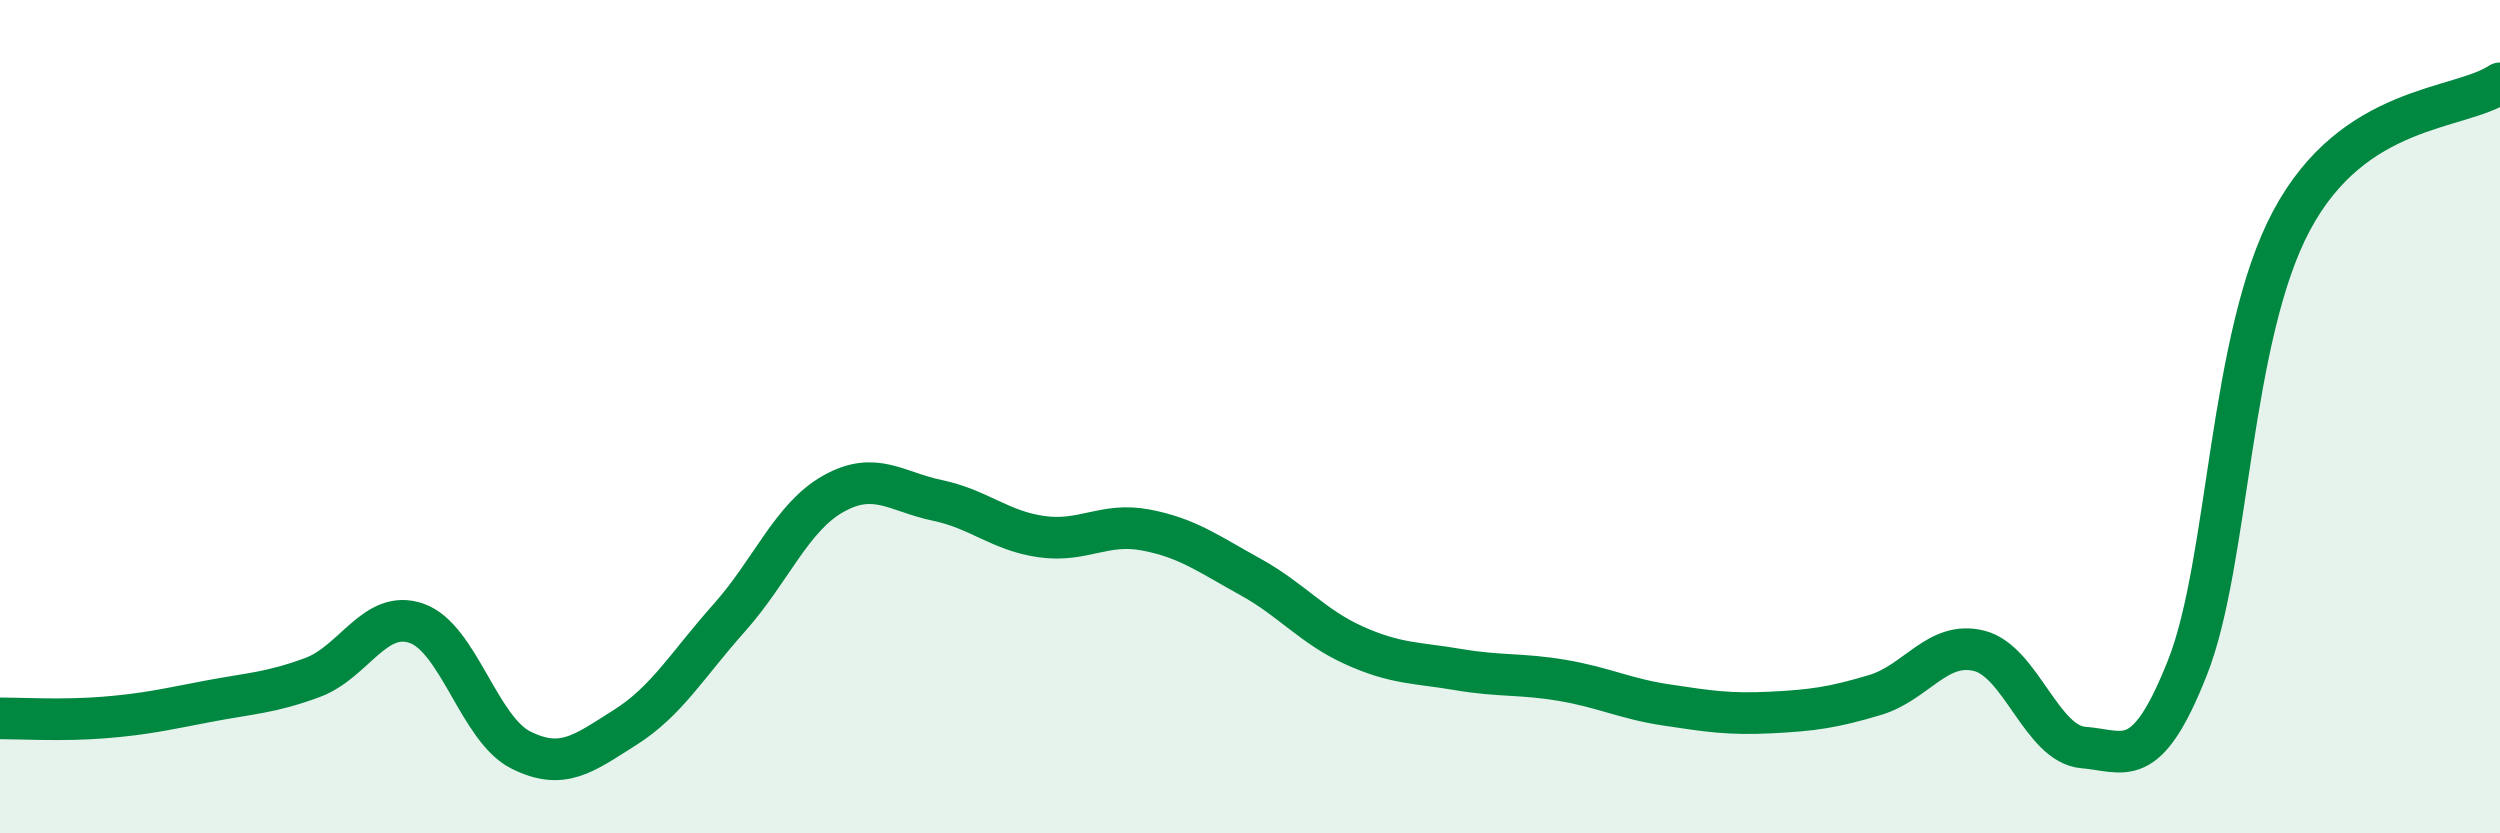
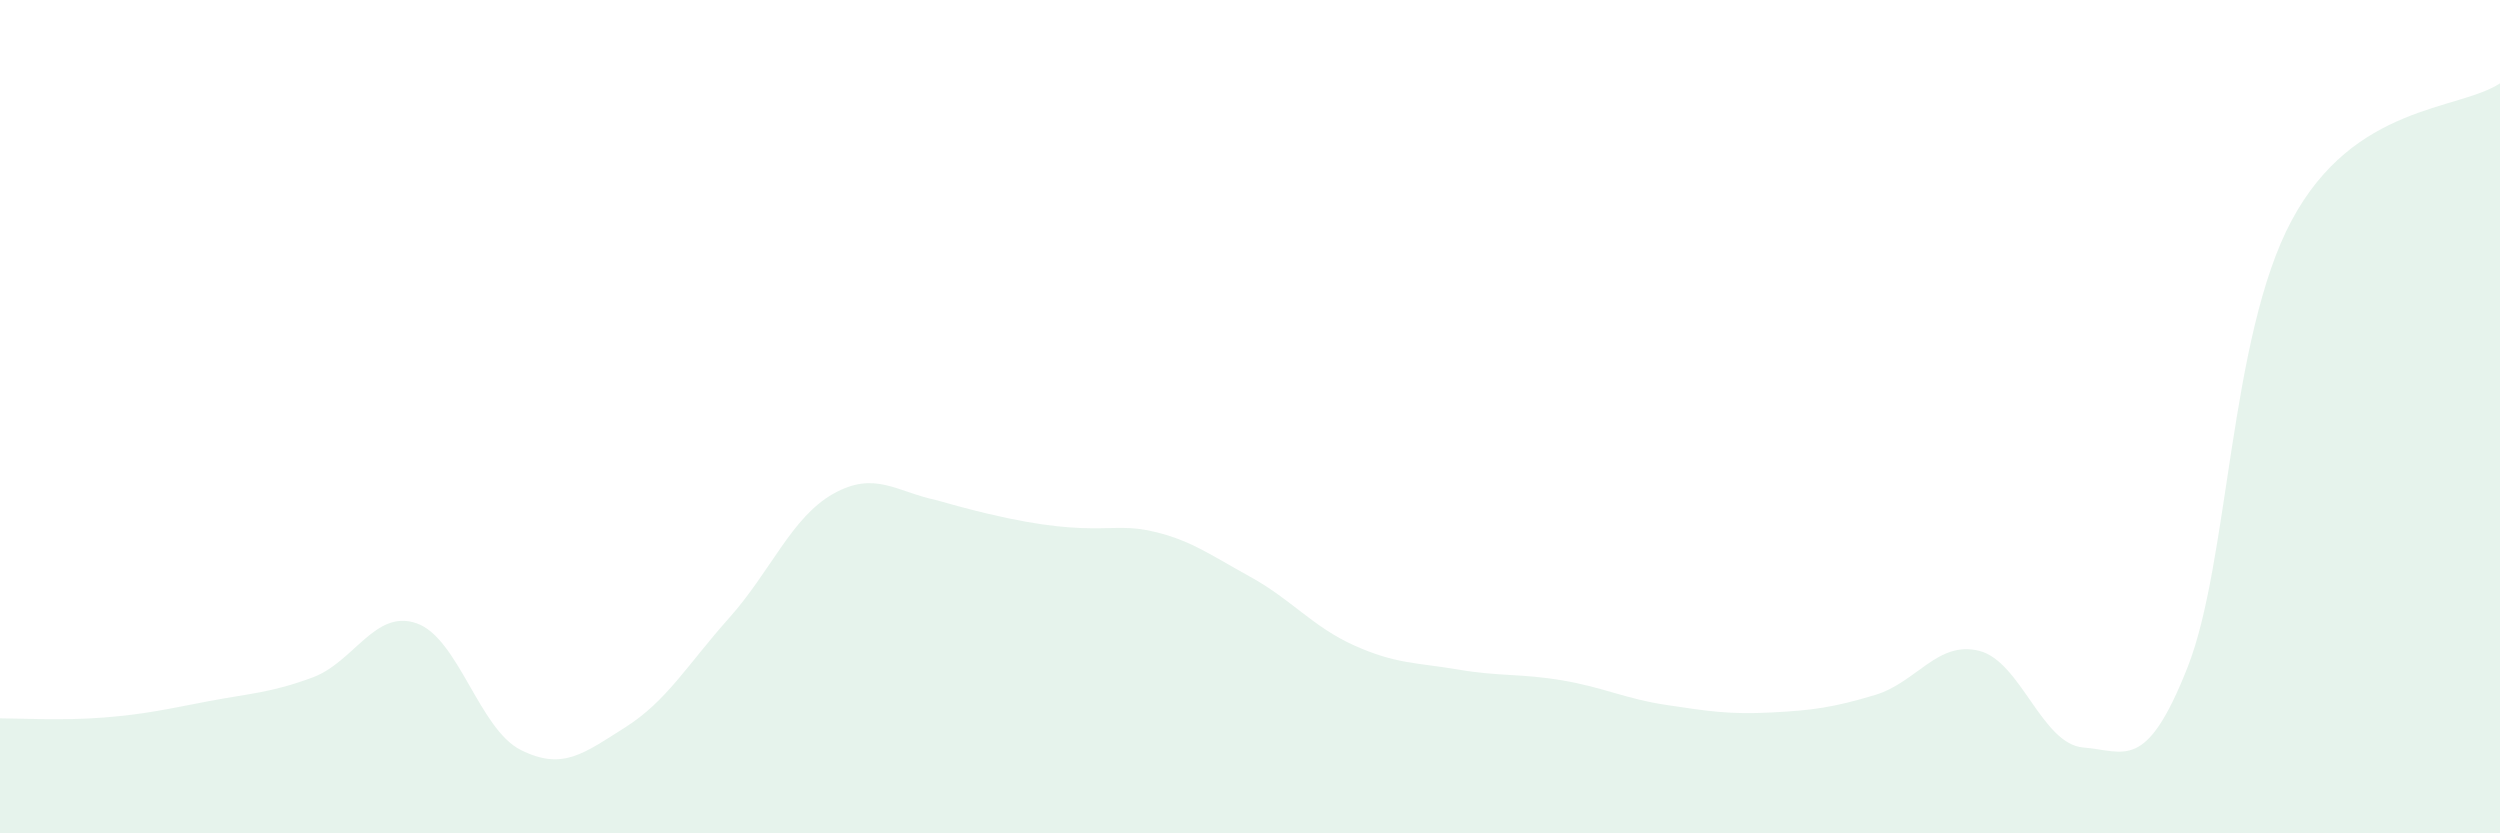
<svg xmlns="http://www.w3.org/2000/svg" width="60" height="20" viewBox="0 0 60 20">
-   <path d="M 0,17.24 C 0.5,17.24 1.5,17.3 2.5,17.22 C 3.5,17.14 4,17.02 5,16.83 C 6,16.64 6.5,16.63 7.5,16.26 C 8.5,15.89 9,14.61 10,14.96 C 11,15.31 11.5,17.5 12.5,18 C 13.5,18.5 14,18.09 15,17.46 C 16,16.83 16.5,15.95 17.5,14.83 C 18.5,13.71 19,12.41 20,11.85 C 21,11.29 21.5,11.8 22.5,12.01 C 23.5,12.22 24,12.74 25,12.88 C 26,13.02 26.5,12.53 27.5,12.72 C 28.5,12.91 29,13.29 30,13.84 C 31,14.39 31.5,15.04 32.5,15.49 C 33.5,15.94 34,15.9 35,16.07 C 36,16.24 36.5,16.16 37.5,16.33 C 38.5,16.5 39,16.77 40,16.92 C 41,17.07 41.5,17.15 42.5,17.1 C 43.5,17.05 44,16.98 45,16.68 C 46,16.38 46.5,15.37 47.5,15.62 C 48.5,15.87 49,17.86 50,17.94 C 51,18.02 51.5,18.55 52.5,16.02 C 53.5,13.49 53.5,8.09 55,5.29 C 56.5,2.49 59,2.66 60,2L60 20L0 20Z" fill="#008740" opacity="0.1" stroke-linecap="round" stroke-linejoin="round" />
-   <path d="M 0,17.24 C 0.5,17.24 1.5,17.3 2.5,17.22 C 3.5,17.14 4,17.02 5,16.83 C 6,16.64 6.5,16.63 7.5,16.26 C 8.5,15.89 9,14.61 10,14.96 C 11,15.31 11.5,17.5 12.5,18 C 13.5,18.5 14,18.09 15,17.46 C 16,16.83 16.5,15.95 17.5,14.83 C 18.5,13.71 19,12.41 20,11.85 C 21,11.29 21.5,11.8 22.5,12.01 C 23.5,12.22 24,12.74 25,12.88 C 26,13.02 26.5,12.53 27.5,12.72 C 28.5,12.91 29,13.29 30,13.84 C 31,14.39 31.5,15.04 32.5,15.49 C 33.5,15.94 34,15.9 35,16.07 C 36,16.24 36.5,16.16 37.5,16.33 C 38.5,16.5 39,16.77 40,16.92 C 41,17.07 41.5,17.15 42.5,17.1 C 43.5,17.05 44,16.98 45,16.68 C 46,16.38 46.5,15.37 47.5,15.62 C 48.5,15.87 49,17.86 50,17.94 C 51,18.02 51.5,18.55 52.5,16.02 C 53.5,13.49 53.5,8.09 55,5.29 C 56.5,2.49 59,2.66 60,2" stroke="#008740" stroke-width="1" fill="none" stroke-linecap="round" stroke-linejoin="round" />
+   <path d="M 0,17.24 C 0.5,17.24 1.5,17.3 2.5,17.22 C 3.5,17.14 4,17.02 5,16.83 C 6,16.64 6.5,16.63 7.5,16.26 C 8.5,15.89 9,14.61 10,14.96 C 11,15.31 11.5,17.5 12.5,18 C 13.5,18.5 14,18.09 15,17.46 C 16,16.83 16.5,15.95 17.5,14.83 C 18.5,13.71 19,12.41 20,11.85 C 21,11.29 21.5,11.8 22.5,12.01 C 26,13.02 26.5,12.53 27.5,12.72 C 28.5,12.91 29,13.29 30,13.84 C 31,14.39 31.5,15.04 32.5,15.49 C 33.5,15.94 34,15.9 35,16.07 C 36,16.24 36.5,16.16 37.5,16.33 C 38.5,16.5 39,16.77 40,16.92 C 41,17.07 41.5,17.15 42.5,17.1 C 43.5,17.05 44,16.98 45,16.68 C 46,16.38 46.5,15.37 47.5,15.62 C 48.5,15.87 49,17.86 50,17.94 C 51,18.02 51.5,18.55 52.5,16.02 C 53.5,13.49 53.5,8.09 55,5.29 C 56.5,2.49 59,2.66 60,2L60 20L0 20Z" fill="#008740" opacity="0.1" stroke-linecap="round" stroke-linejoin="round" />
</svg>